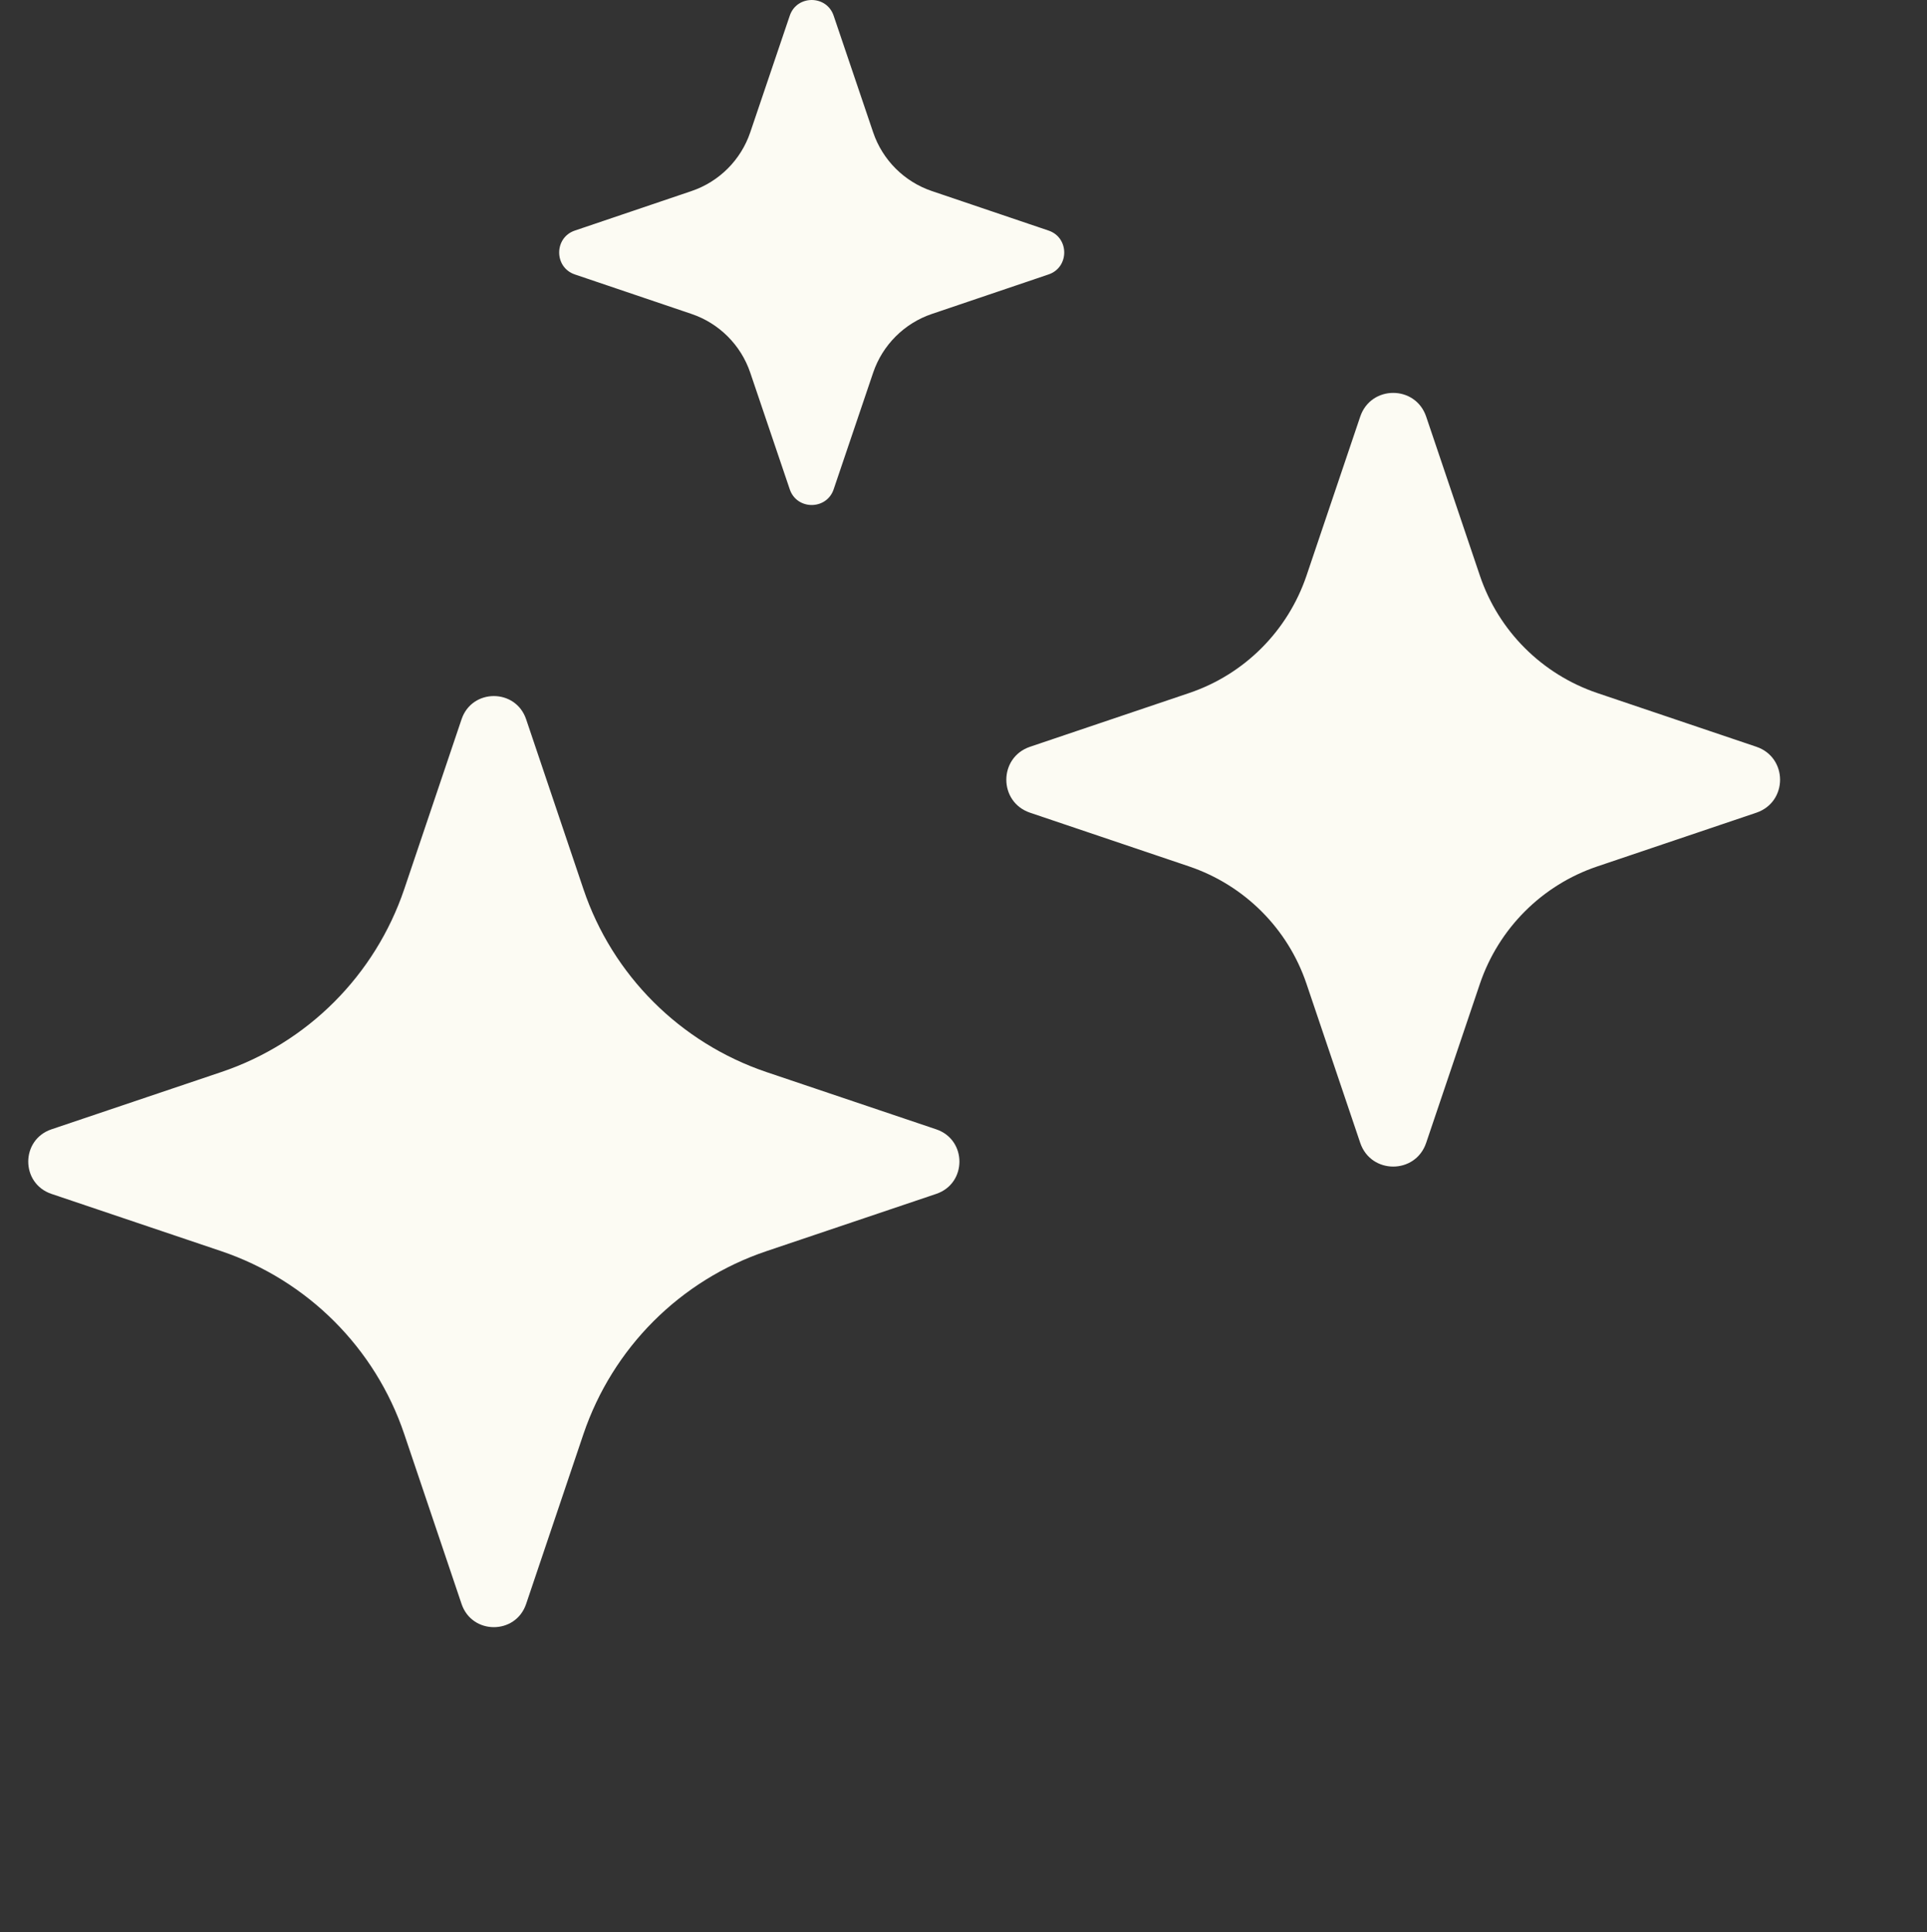
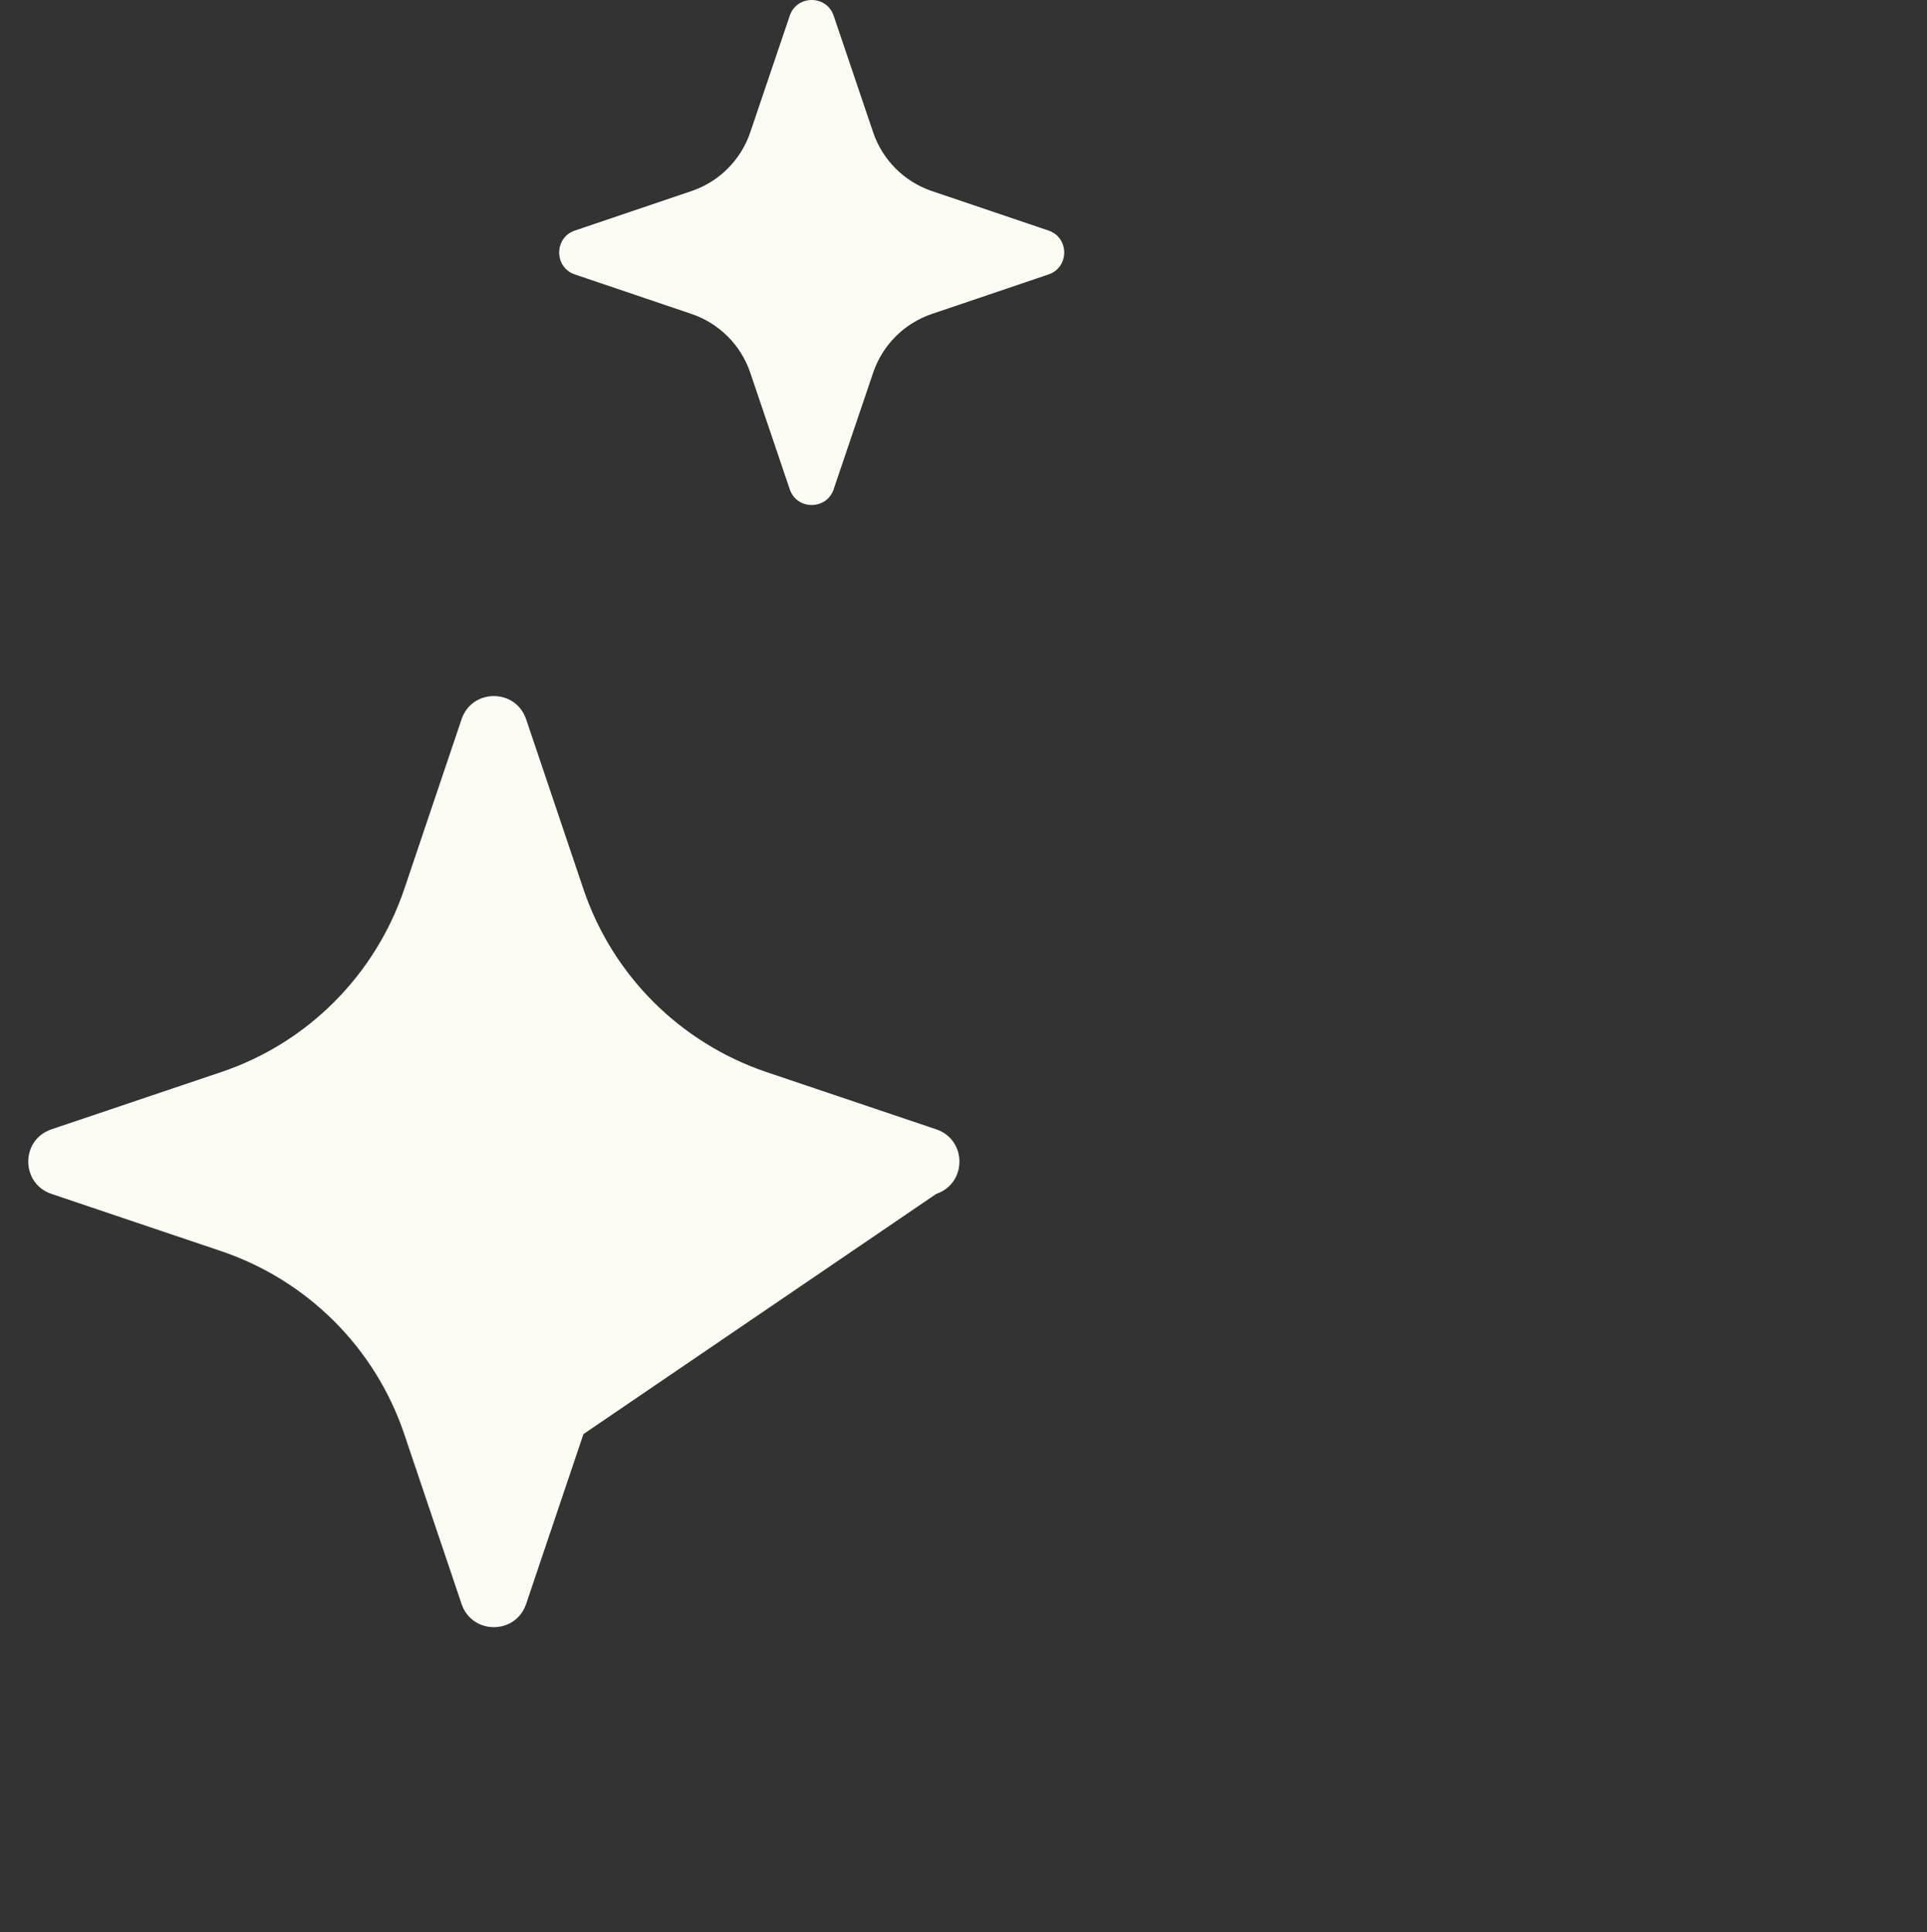
<svg xmlns="http://www.w3.org/2000/svg" width="341" height="342" viewBox="0 0 341 342" fill="none">
  <rect x="0" y="0" width="341" height="342" fill="#333333" stroke="none" />
-   <path d="M9.098 211.31L39.165 221.454C54.41 226.619 66.406 238.584 71.537 253.831L81.68 283.901C83.534 289.366 91.247 289.366 93.1 283.901L103.243 253.831C108.407 238.584 120.37 226.586 135.615 221.454L165.682 211.31C171.146 209.457 171.146 201.743 165.682 199.889L135.615 189.745C120.37 184.58 108.374 172.616 103.243 157.369L93.1 127.298C91.247 121.833 83.534 121.833 81.68 127.298L71.537 157.369C66.373 172.616 54.41 184.613 39.165 189.745L9.098 199.889C3.634 201.743 3.634 209.457 9.098 211.31Z" fill="#FCFBF3" />
-   <path d="M252.37 73.728C250.47 68.144 242.609 68.144 240.708 73.728L231.194 101.898C227.883 111.661 220.231 119.356 210.432 122.662L182.266 132.177C176.682 134.079 176.682 141.94 182.266 143.842L210.432 153.357C220.193 156.668 227.887 164.32 231.194 174.122L240.708 202.291C242.609 207.875 250.47 207.875 252.37 202.291L261.884 174.122C265.196 164.359 272.847 156.664 282.647 153.357L310.812 143.842C316.396 141.94 316.396 134.079 310.812 132.177L282.647 122.662C272.885 119.351 265.191 111.699 261.884 101.898L252.37 73.728Z" fill="#FCFBF3" />
+   <path d="M9.098 211.31L39.165 221.454C54.41 226.619 66.406 238.584 71.537 253.831L81.68 283.901C83.534 289.366 91.247 289.366 93.1 283.901L103.243 253.831L165.682 211.31C171.146 209.457 171.146 201.743 165.682 199.889L135.615 189.745C120.37 184.58 108.374 172.616 103.243 157.369L93.1 127.298C91.247 121.833 83.534 121.833 81.68 127.298L71.537 157.369C66.373 172.616 54.41 184.613 39.165 189.745L9.098 199.889C3.634 201.743 3.634 209.457 9.098 211.31Z" fill="#FCFBF3" />
  <path d="M185.534 40.804L164.896 33.814C160.017 32.161 156.168 28.311 154.515 23.432L147.526 2.791C146.287 -0.93 140.989 -0.93 139.75 2.791L132.761 23.432C131.108 28.311 127.259 32.161 122.38 33.814L101.742 40.804C98.021 42.043 98.021 47.341 101.742 48.58L122.38 55.57C127.259 57.223 131.108 61.073 132.761 65.952L139.75 86.593C140.989 90.314 146.287 90.314 147.526 86.593L154.515 65.952C156.168 61.073 160.017 57.223 164.896 55.57L185.534 48.58C189.255 47.341 189.255 42.043 185.534 40.804Z" fill="#FCFBF3" />
</svg>